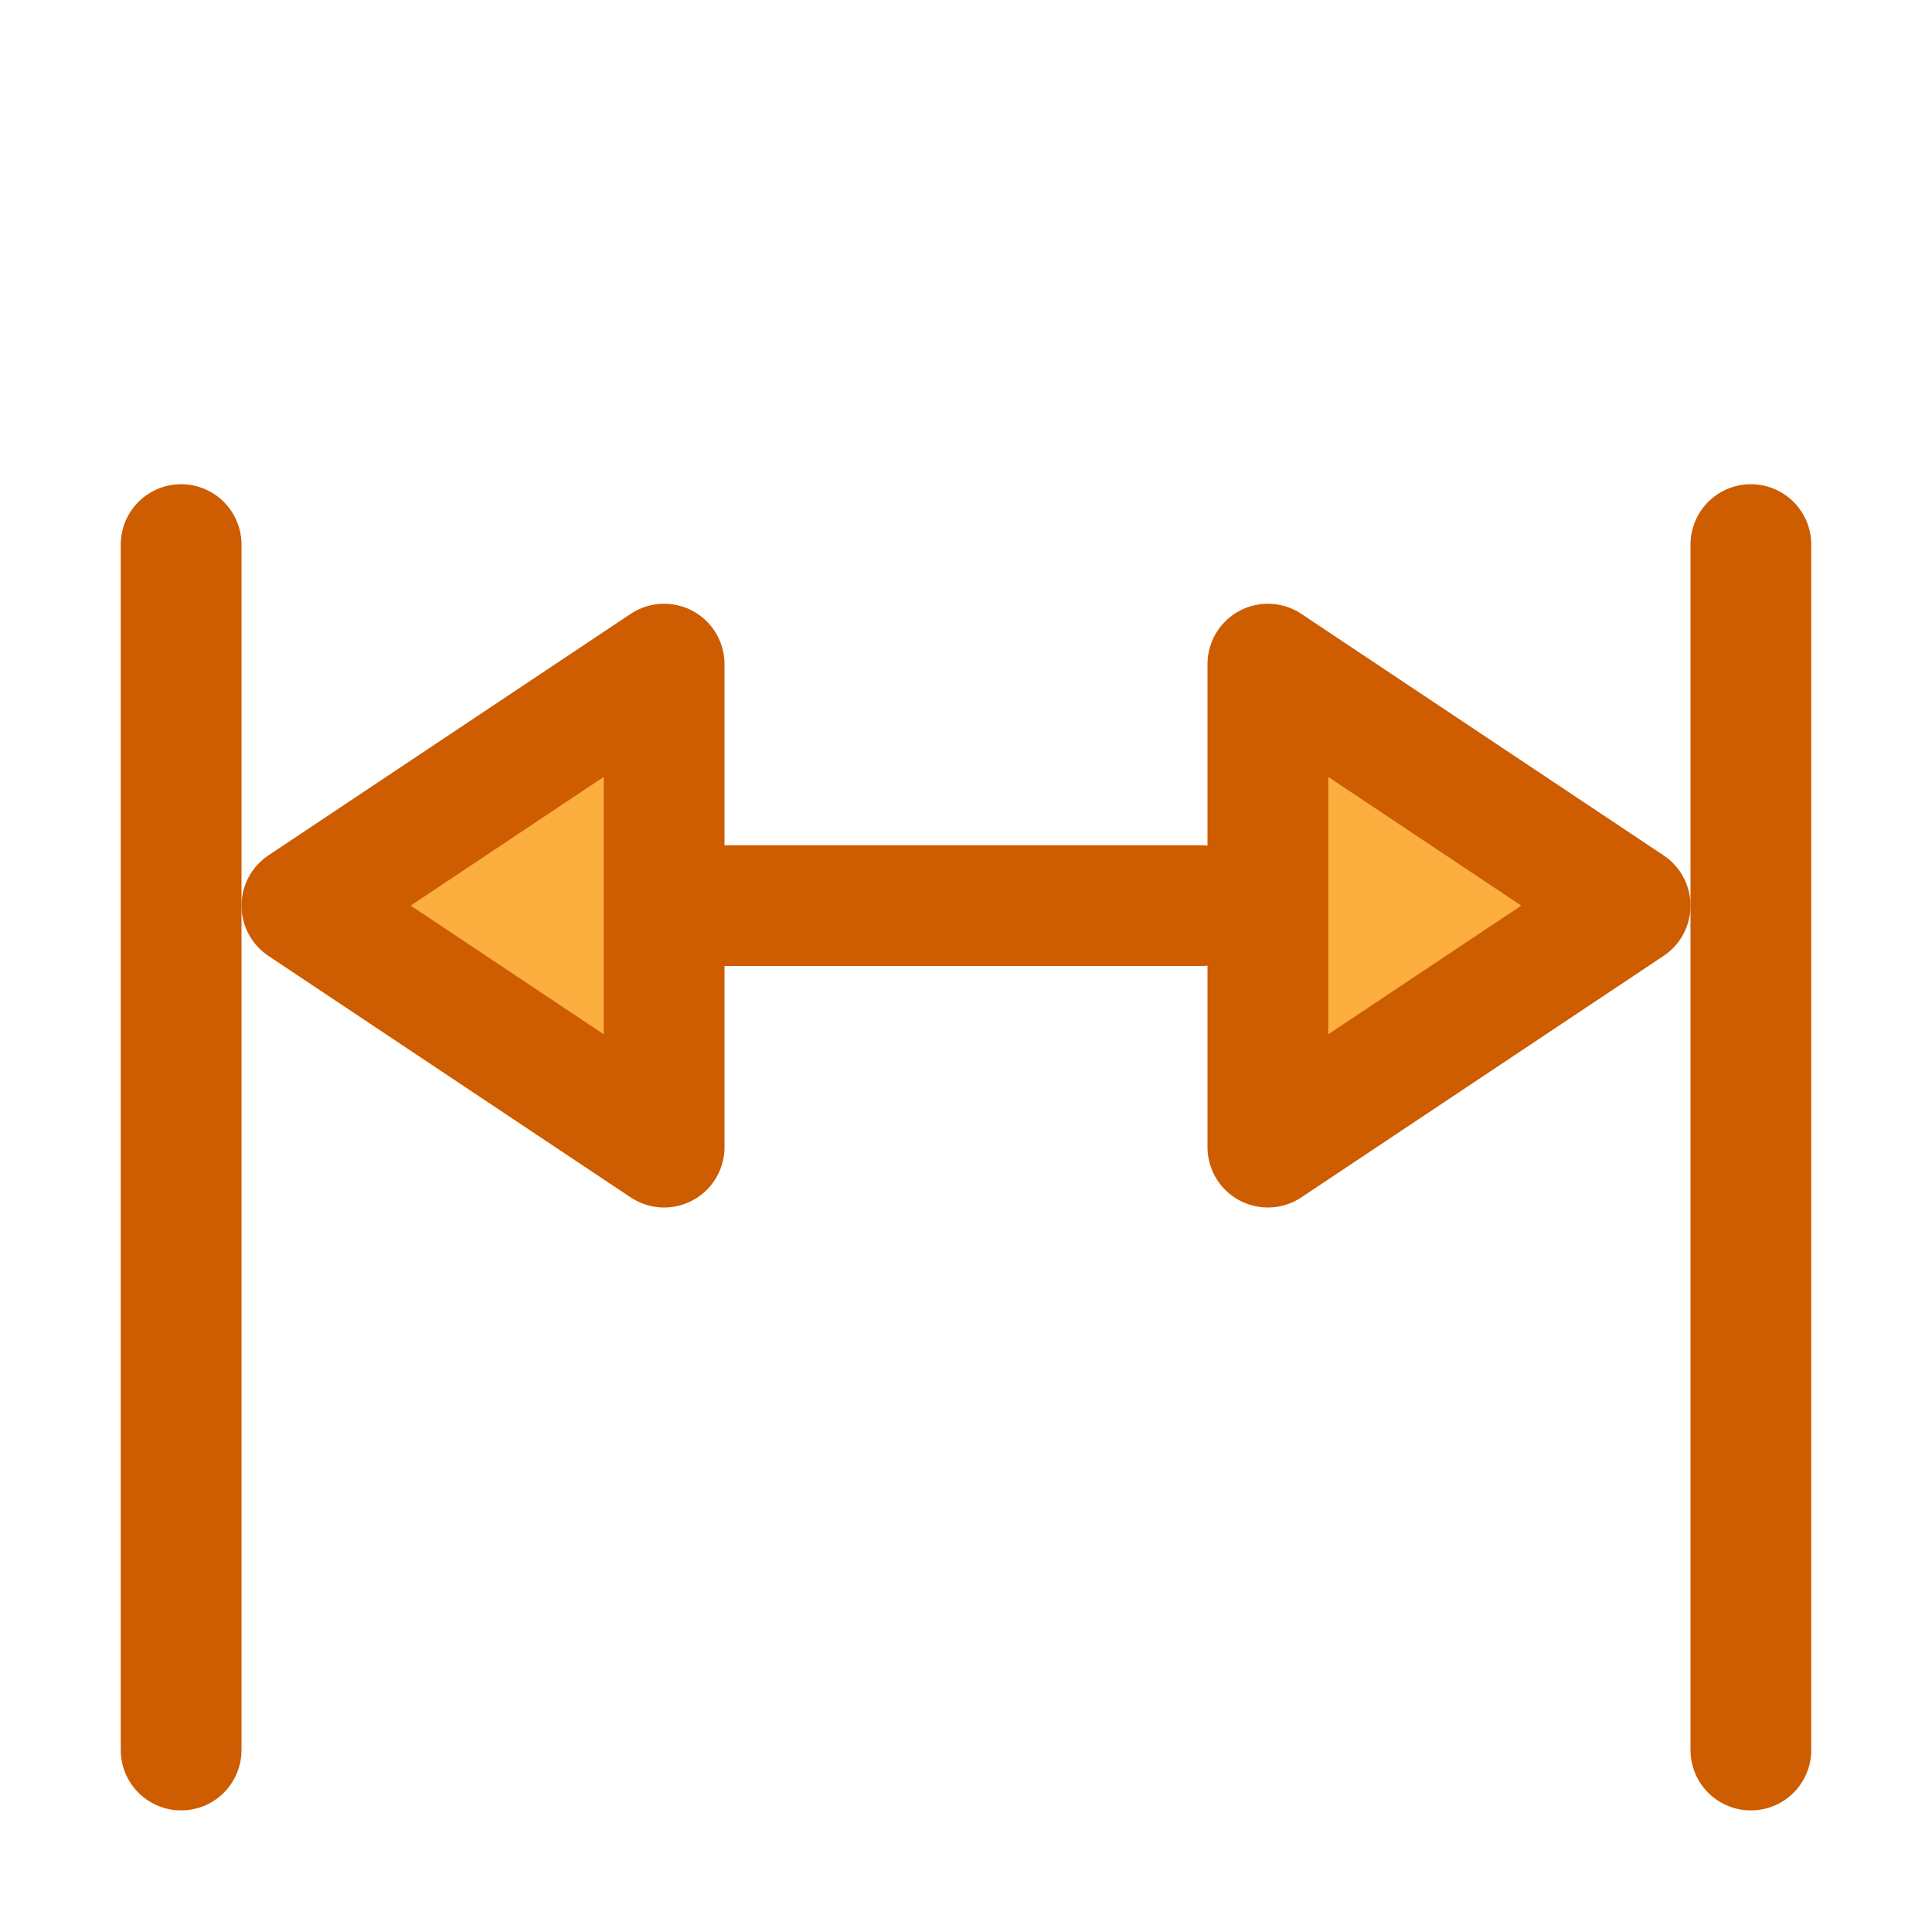
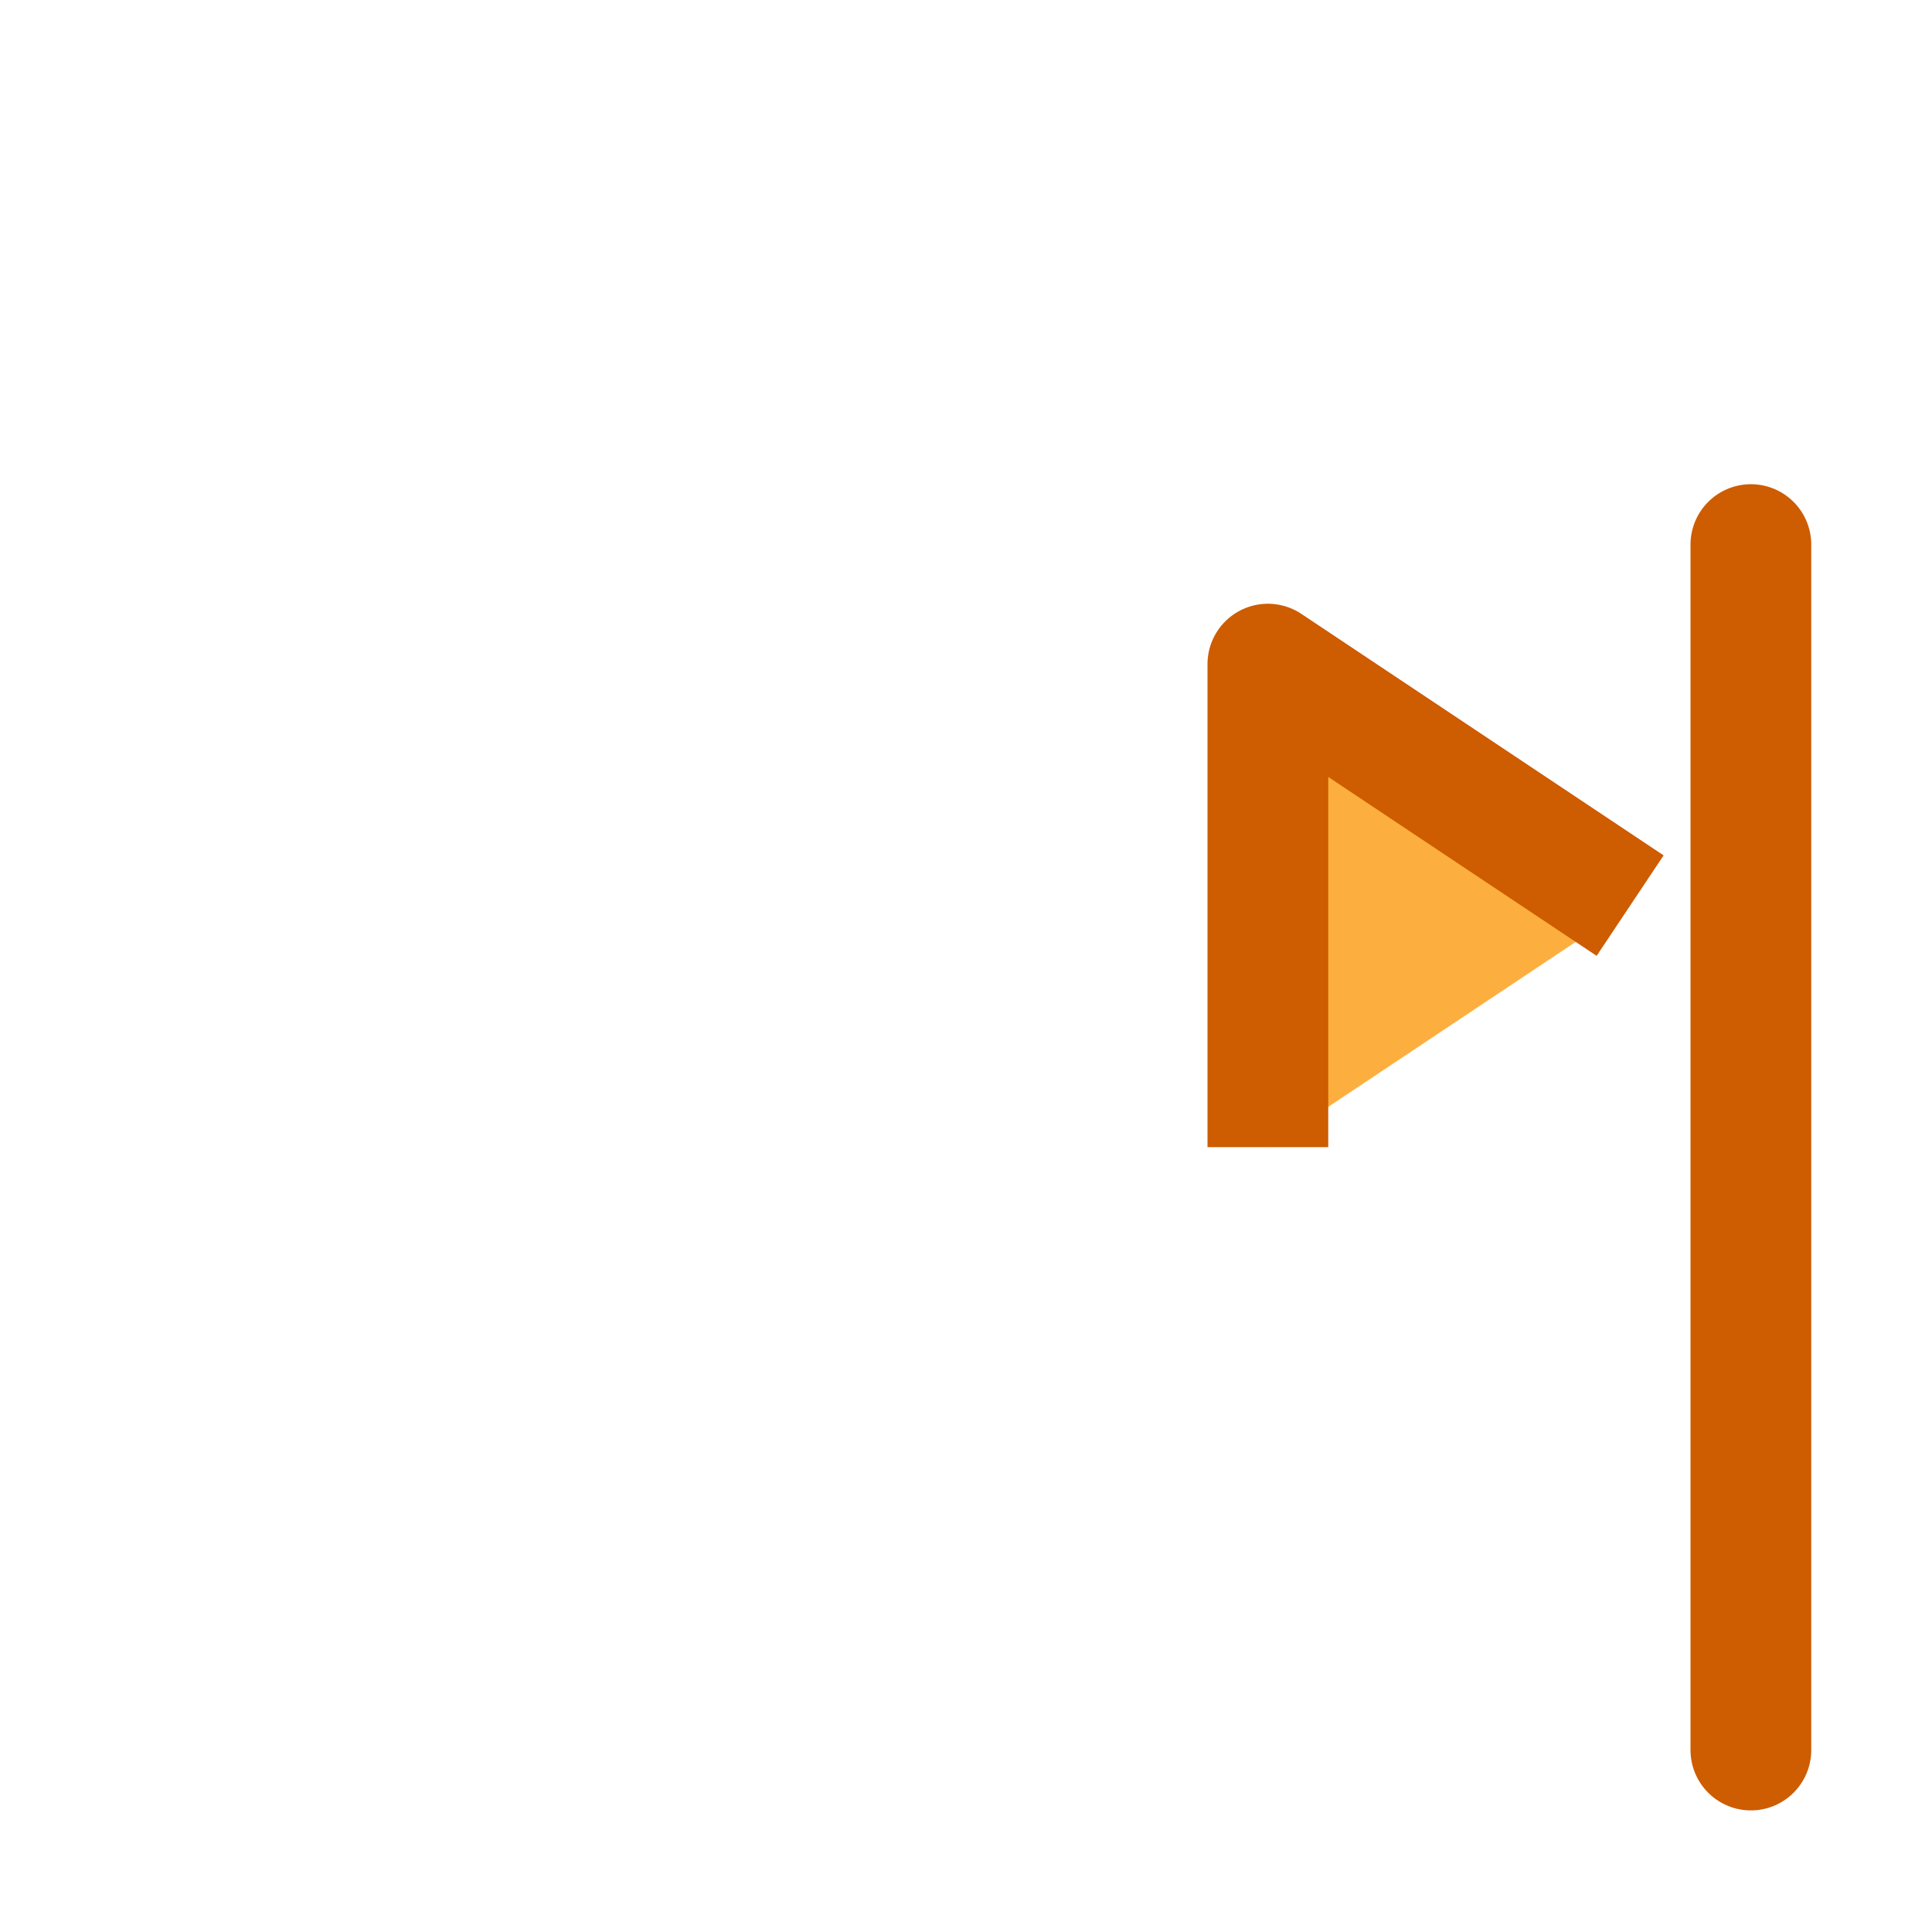
<svg xmlns="http://www.w3.org/2000/svg" viewBox="0 0 16 16">/&gt;<g stroke="#ce5c00">
    <g fill="none" stroke-linecap="round">
-       <path d="m1.5 14.493v-9.983" stroke-linejoin="round" />
      <path d="m14.5 14.493v-9.983" stroke-linejoin="round" />
-       <path d="m5 7.5h4.949" />
    </g>
    <g fill="#fcaf3e" fill-rule="evenodd" stroke-linejoin="round">
-       <path d="m2.5 7.5 3-2v4z" />
-       <path d="m13.5 7.5-3-2v4z" />
+       <path d="m13.5 7.5-3-2v4" />
    </g>
  </g>
</svg>